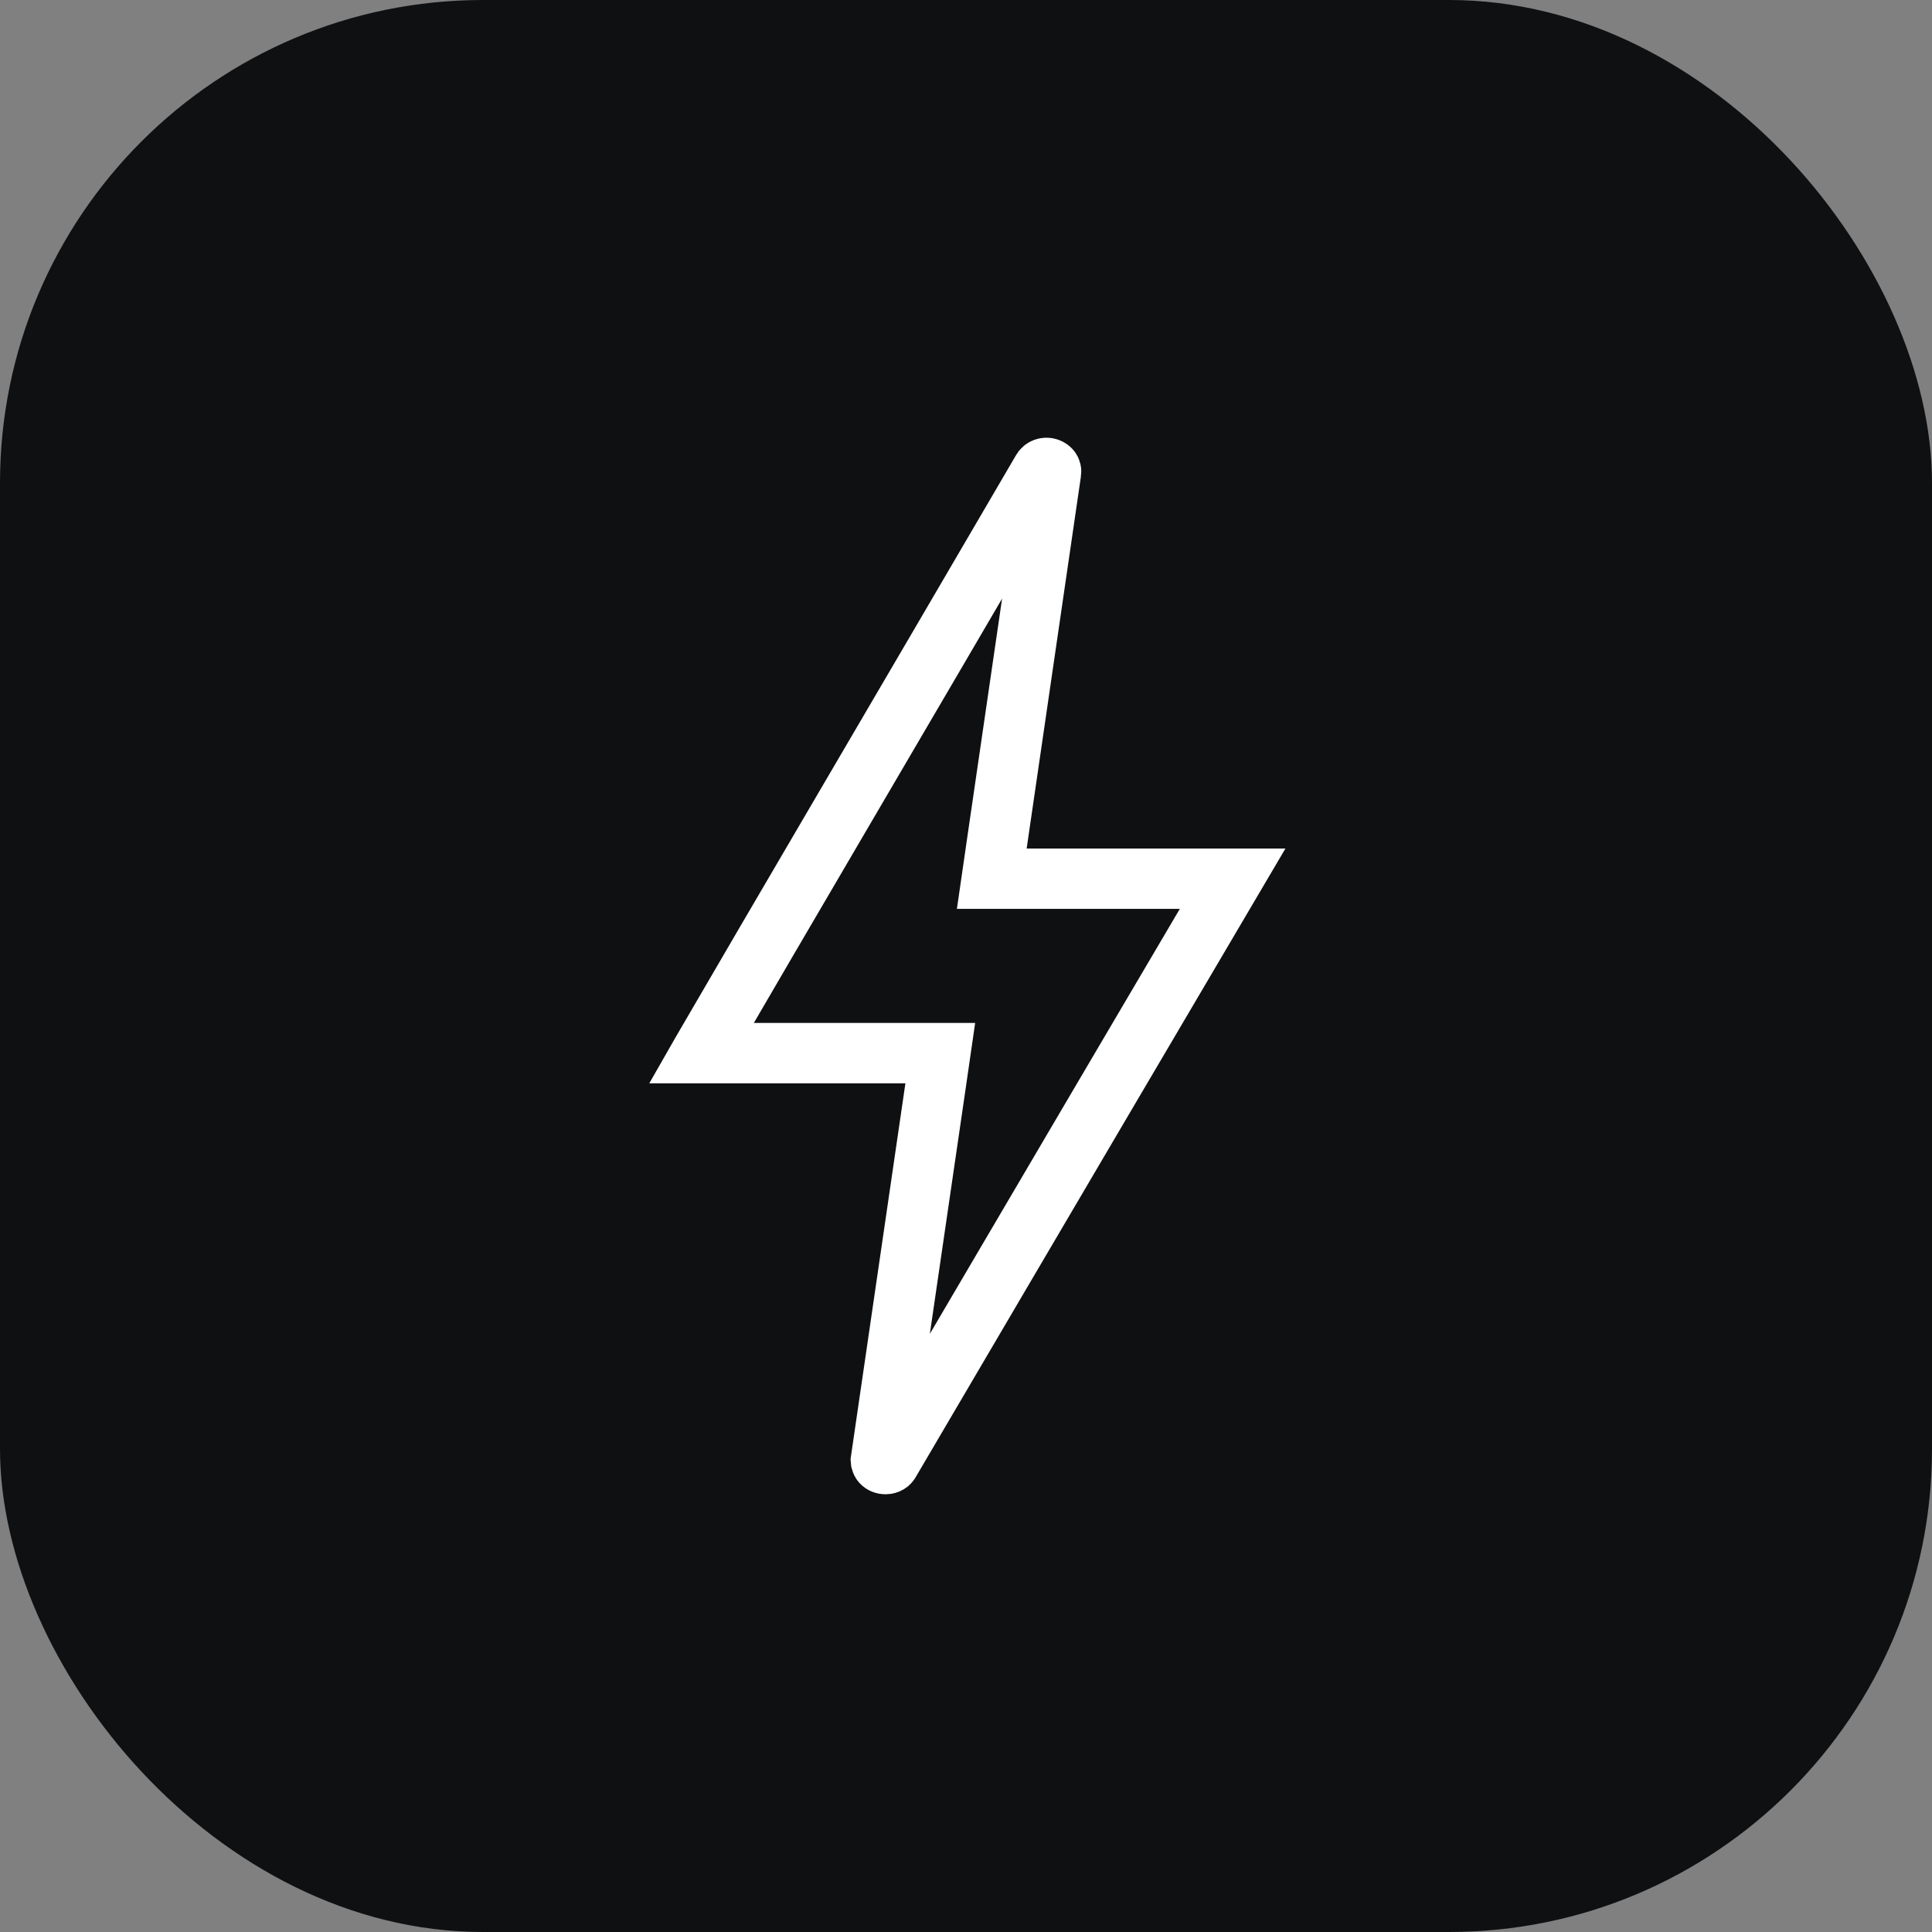
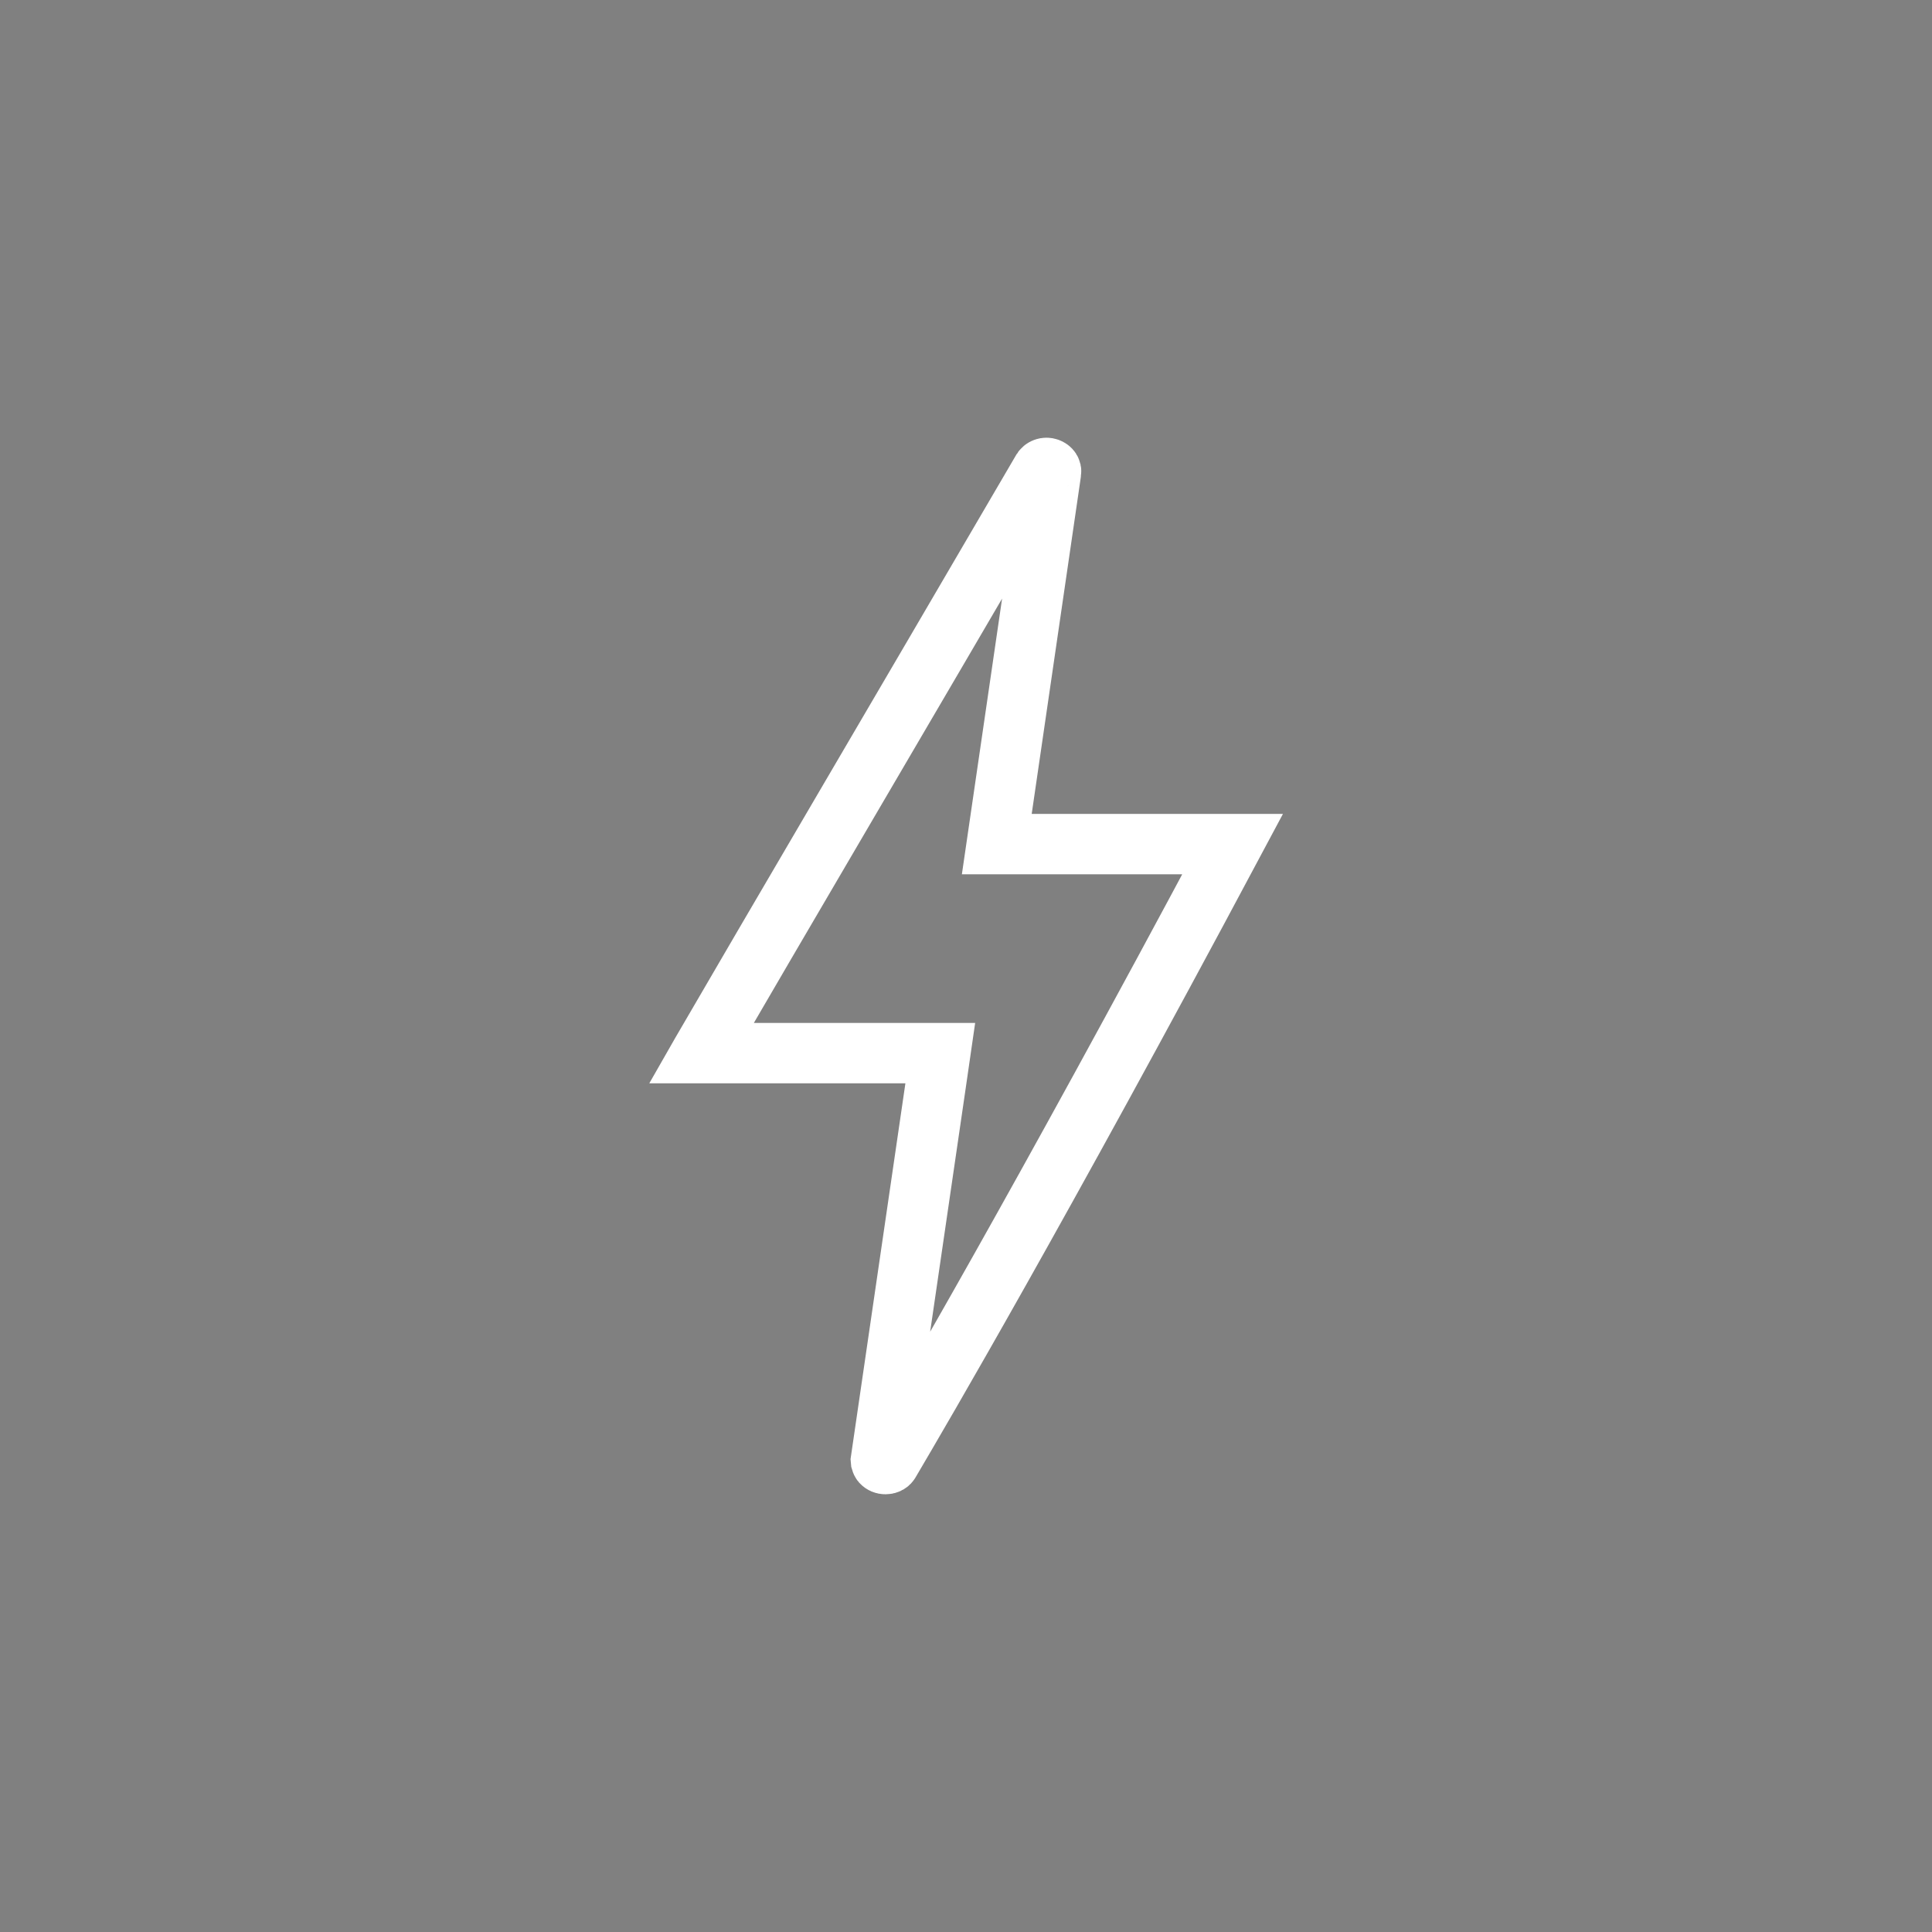
<svg xmlns="http://www.w3.org/2000/svg" width="32" height="32" viewBox="0 0 32 32" fill="none">
  <rect x="0" y="0" width="32" height="32" fill="#808080" stroke="none" />
-   <rect width="32" height="32" rx="8" fill="#0F1012" />
-   <path d="M17.362 7.755C17.381 7.761 17.395 7.773 17.402 7.784C17.409 7.795 17.411 7.807 17.409 7.817L16.51 13.981L16.427 14.554H20.416C17.17 20.063 15.279 23.29 14.735 24.214L14.731 24.22C14.725 24.231 14.706 24.25 14.666 24.25C14.638 24.25 14.617 24.239 14.604 24.225C14.598 24.218 14.595 24.21 14.593 24.203L14.591 24.181L15.491 18.016L15.574 17.443H11.616L11.62 17.436C12.879 15.268 14.765 12.064 17.264 7.785C17.271 7.774 17.284 7.762 17.303 7.755C17.322 7.748 17.343 7.748 17.362 7.755Z" stroke="white" />
+   <path d="M17.362 7.755C17.381 7.761 17.395 7.773 17.402 7.784C17.409 7.795 17.411 7.807 17.409 7.817L16.51 13.981H20.416C17.17 20.063 15.279 23.29 14.735 24.214L14.731 24.22C14.725 24.231 14.706 24.25 14.666 24.25C14.638 24.25 14.617 24.239 14.604 24.225C14.598 24.218 14.595 24.21 14.593 24.203L14.591 24.181L15.491 18.016L15.574 17.443H11.616L11.62 17.436C12.879 15.268 14.765 12.064 17.264 7.785C17.271 7.774 17.284 7.762 17.303 7.755C17.322 7.748 17.343 7.748 17.362 7.755Z" stroke="white" />
</svg>